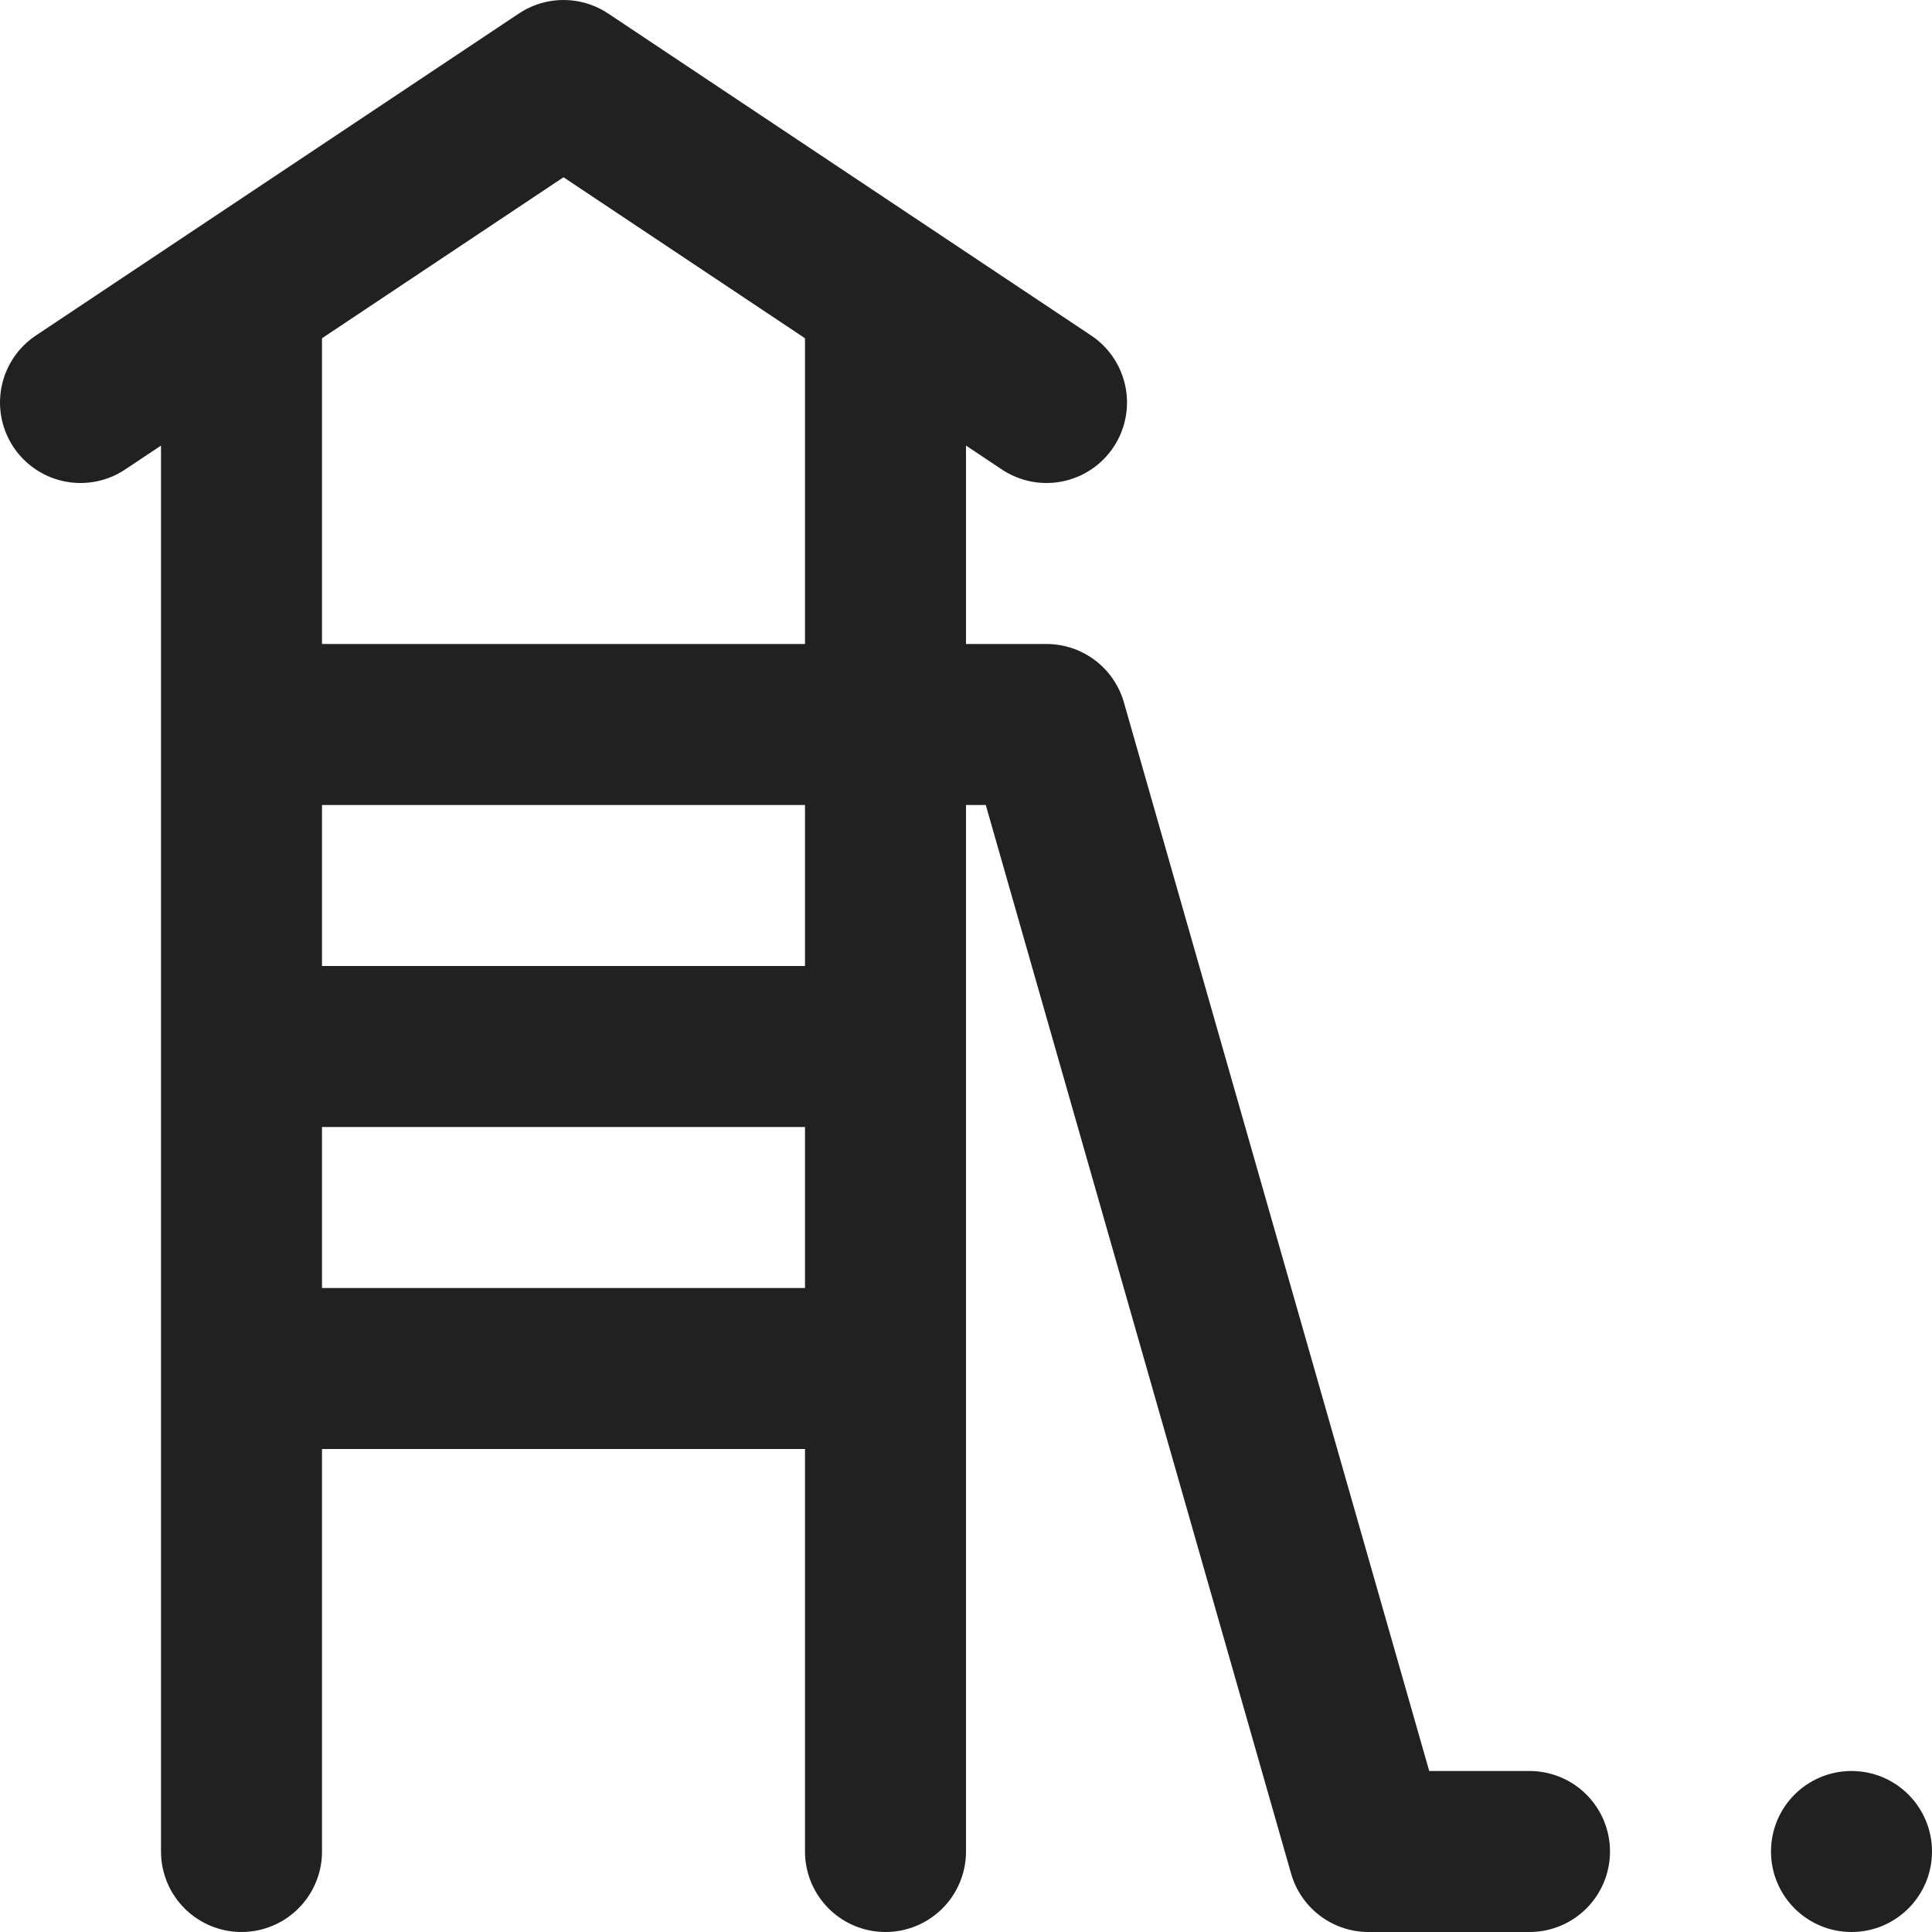
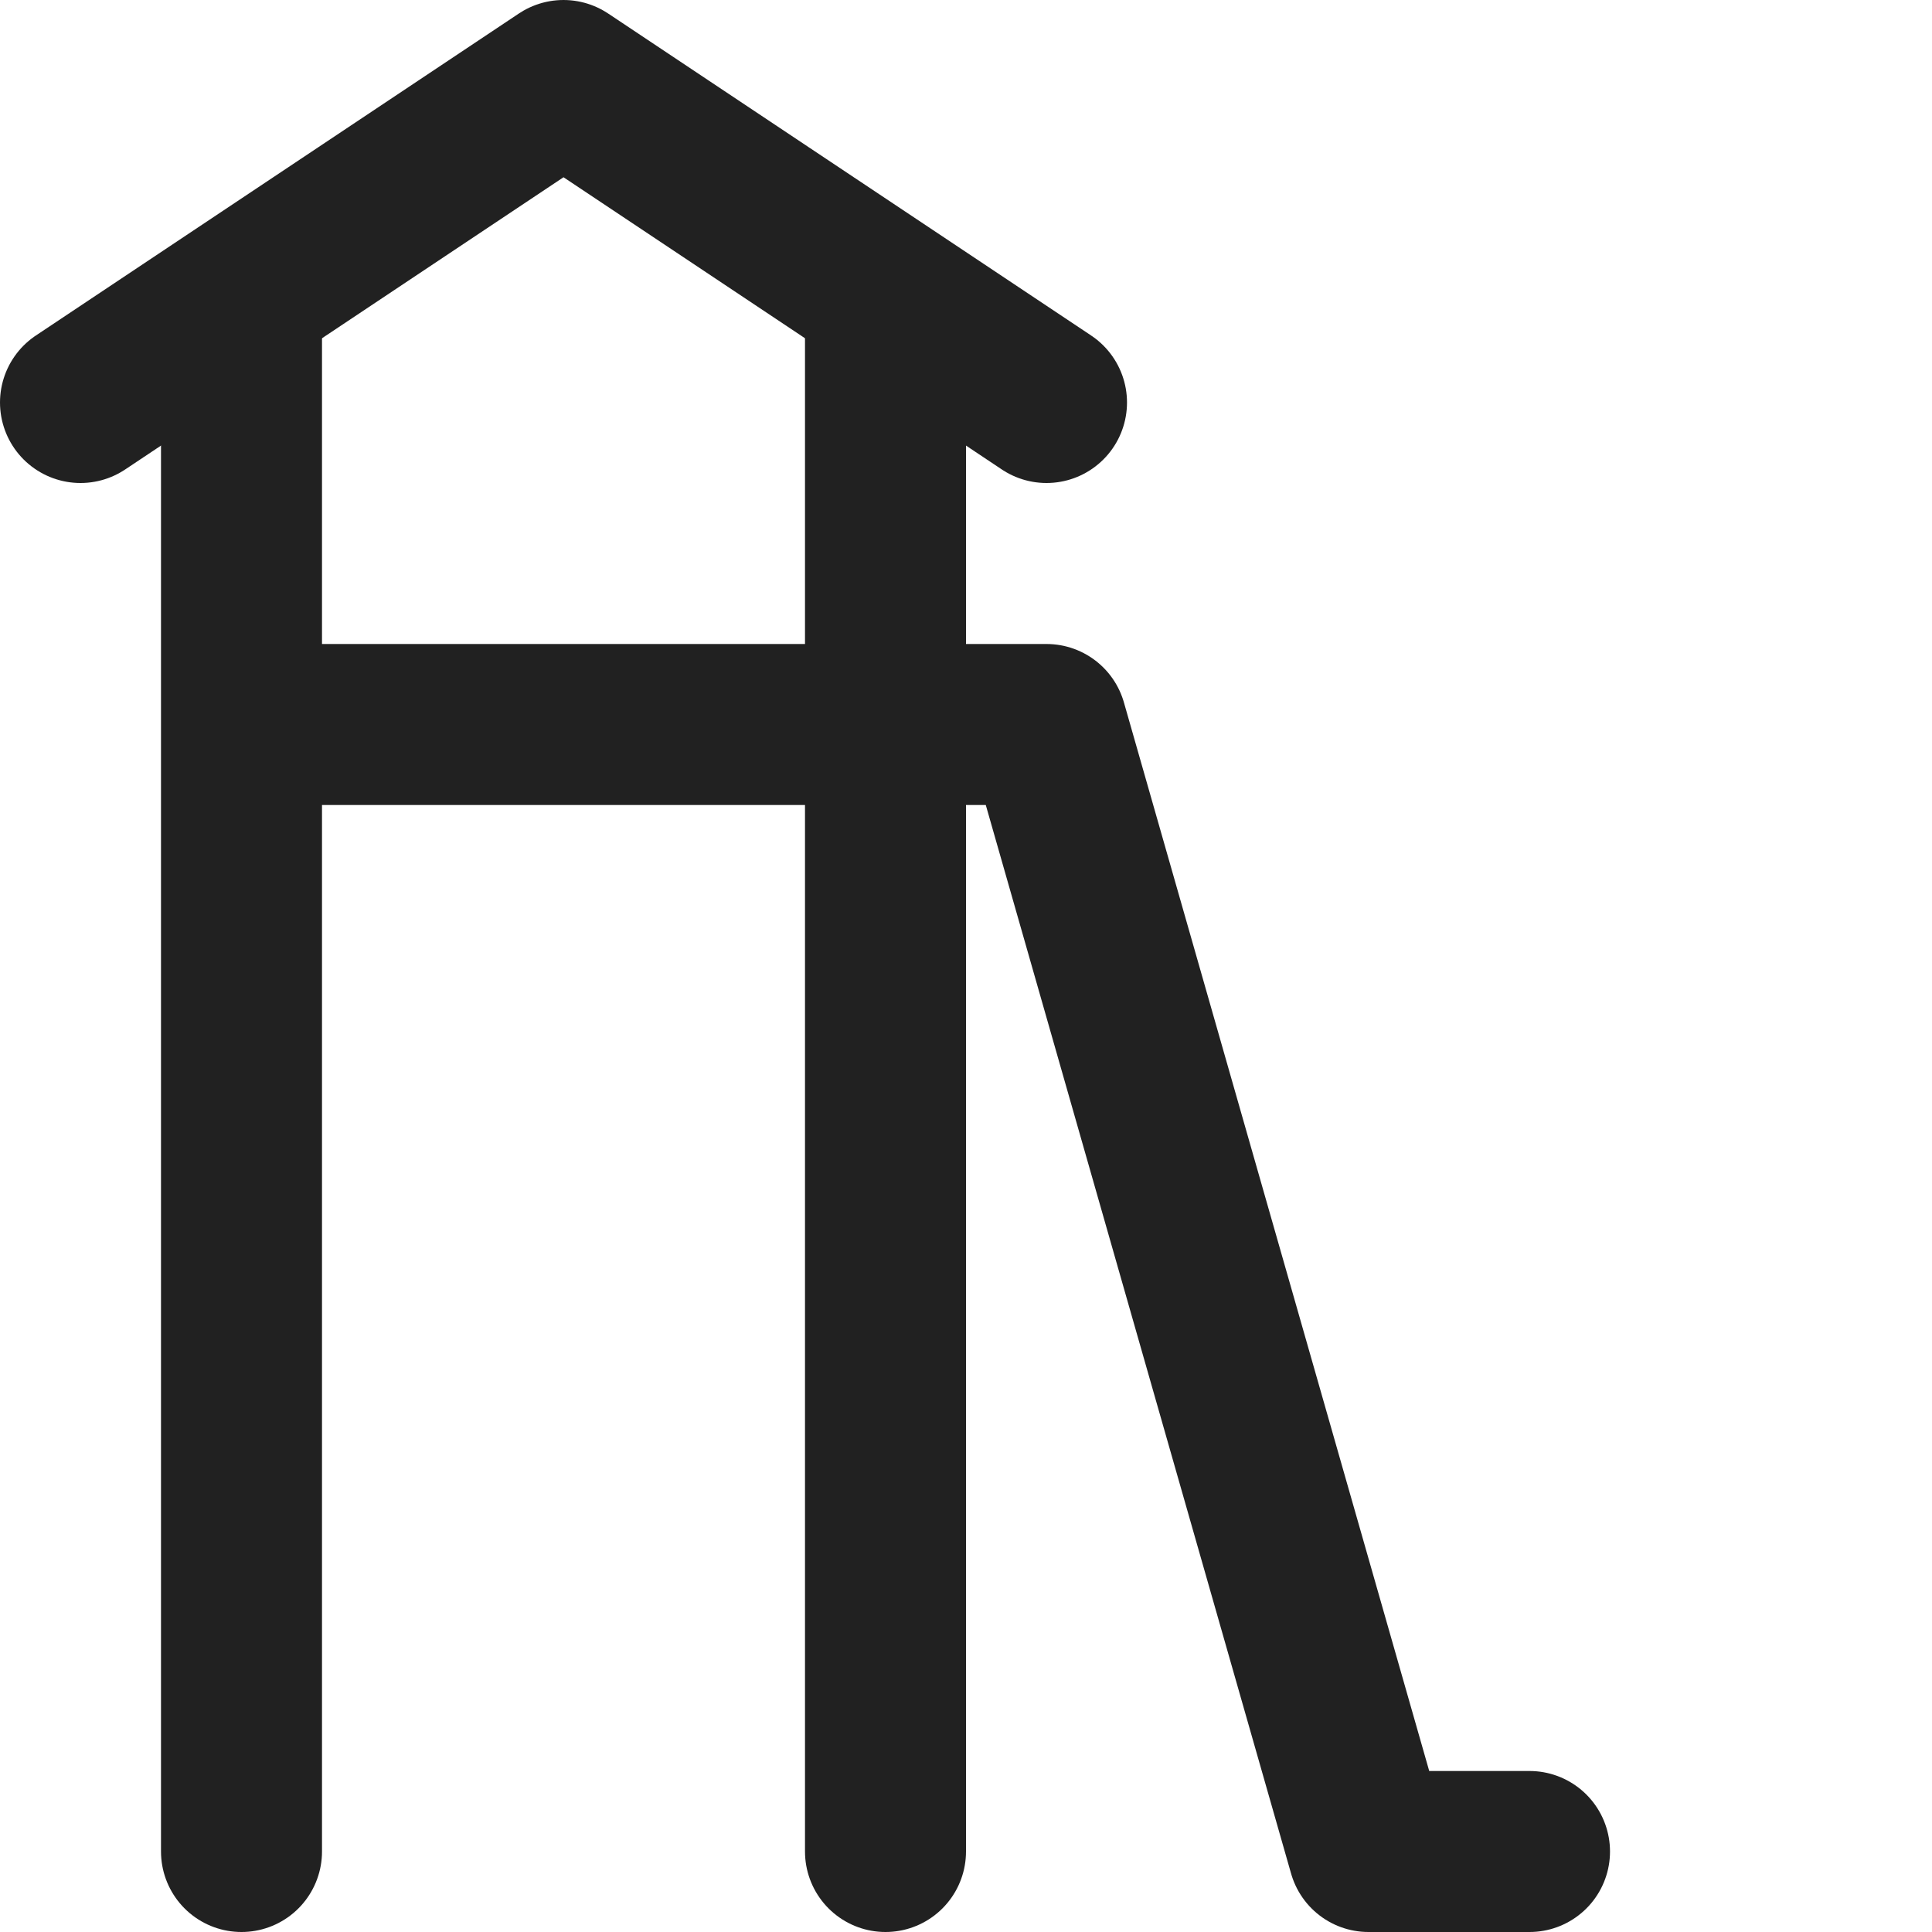
<svg xmlns="http://www.w3.org/2000/svg" viewBox="0 0 12 12">
  <defs>
    <style>.cls-1{fill:#212121;}.cls-2{fill:none;stroke:#212121;stroke-linecap:round;stroke-linejoin:round;}</style>
  </defs>
  <g id="Layer_2" data-name="Layer 2">
    <g id="_Layer_" data-name="&lt;Layer&gt;">
-       <circle class="cls-1" cx="11.5" cy="11.5" r="0.5" />
      <polyline class="cls-2" points="0.5 2.5 3.5 0.5 6.5 2.5" />
      <line class="cls-2" x1="1.5" y1="1.92" x2="1.5" y2="11.5" />
      <line class="cls-2" x1="5.5" y1="1.92" x2="5.5" y2="11.5" />
      <polyline class="cls-2" points="1.55 4.5 6.5 4.5 8.5 11.5 9.5 11.5" />
-       <line class="cls-2" x1="1.55" y1="6.5" x2="5.37" y2="6.5" />
-       <line class="cls-2" x1="1.6" y1="8.5" x2="5.5" y2="8.5" />
    </g>
  </g>
</svg>